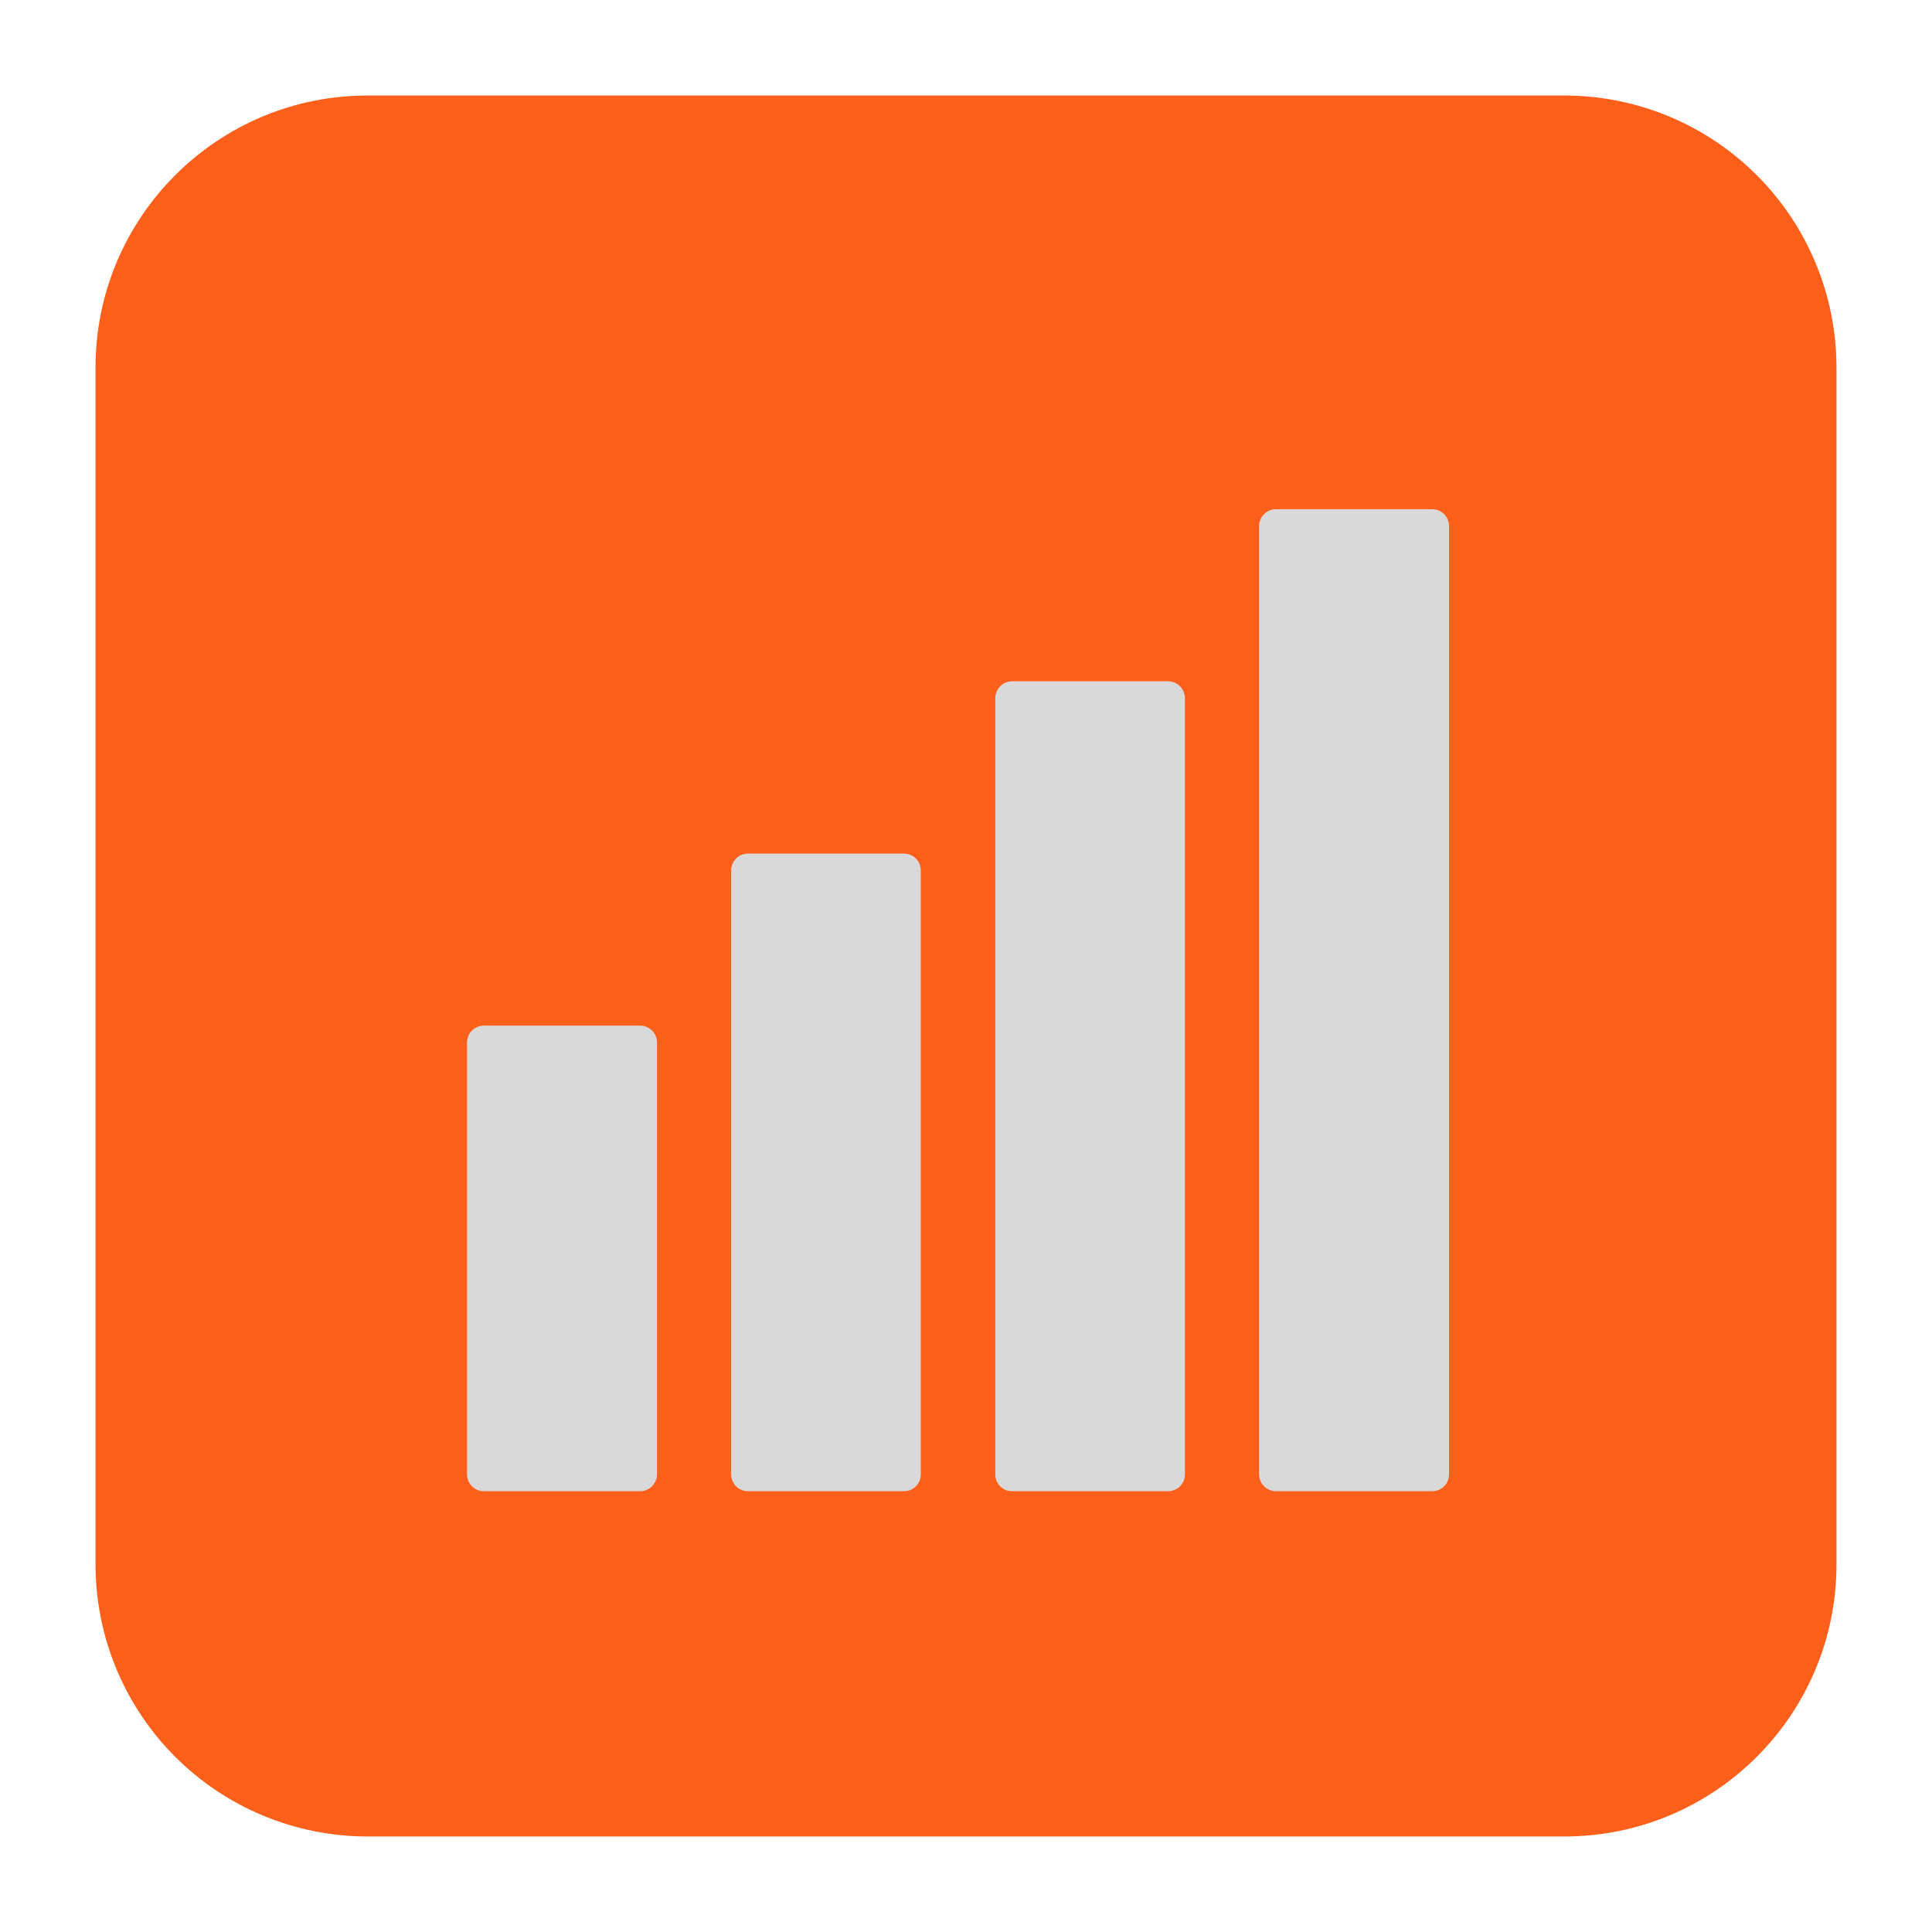
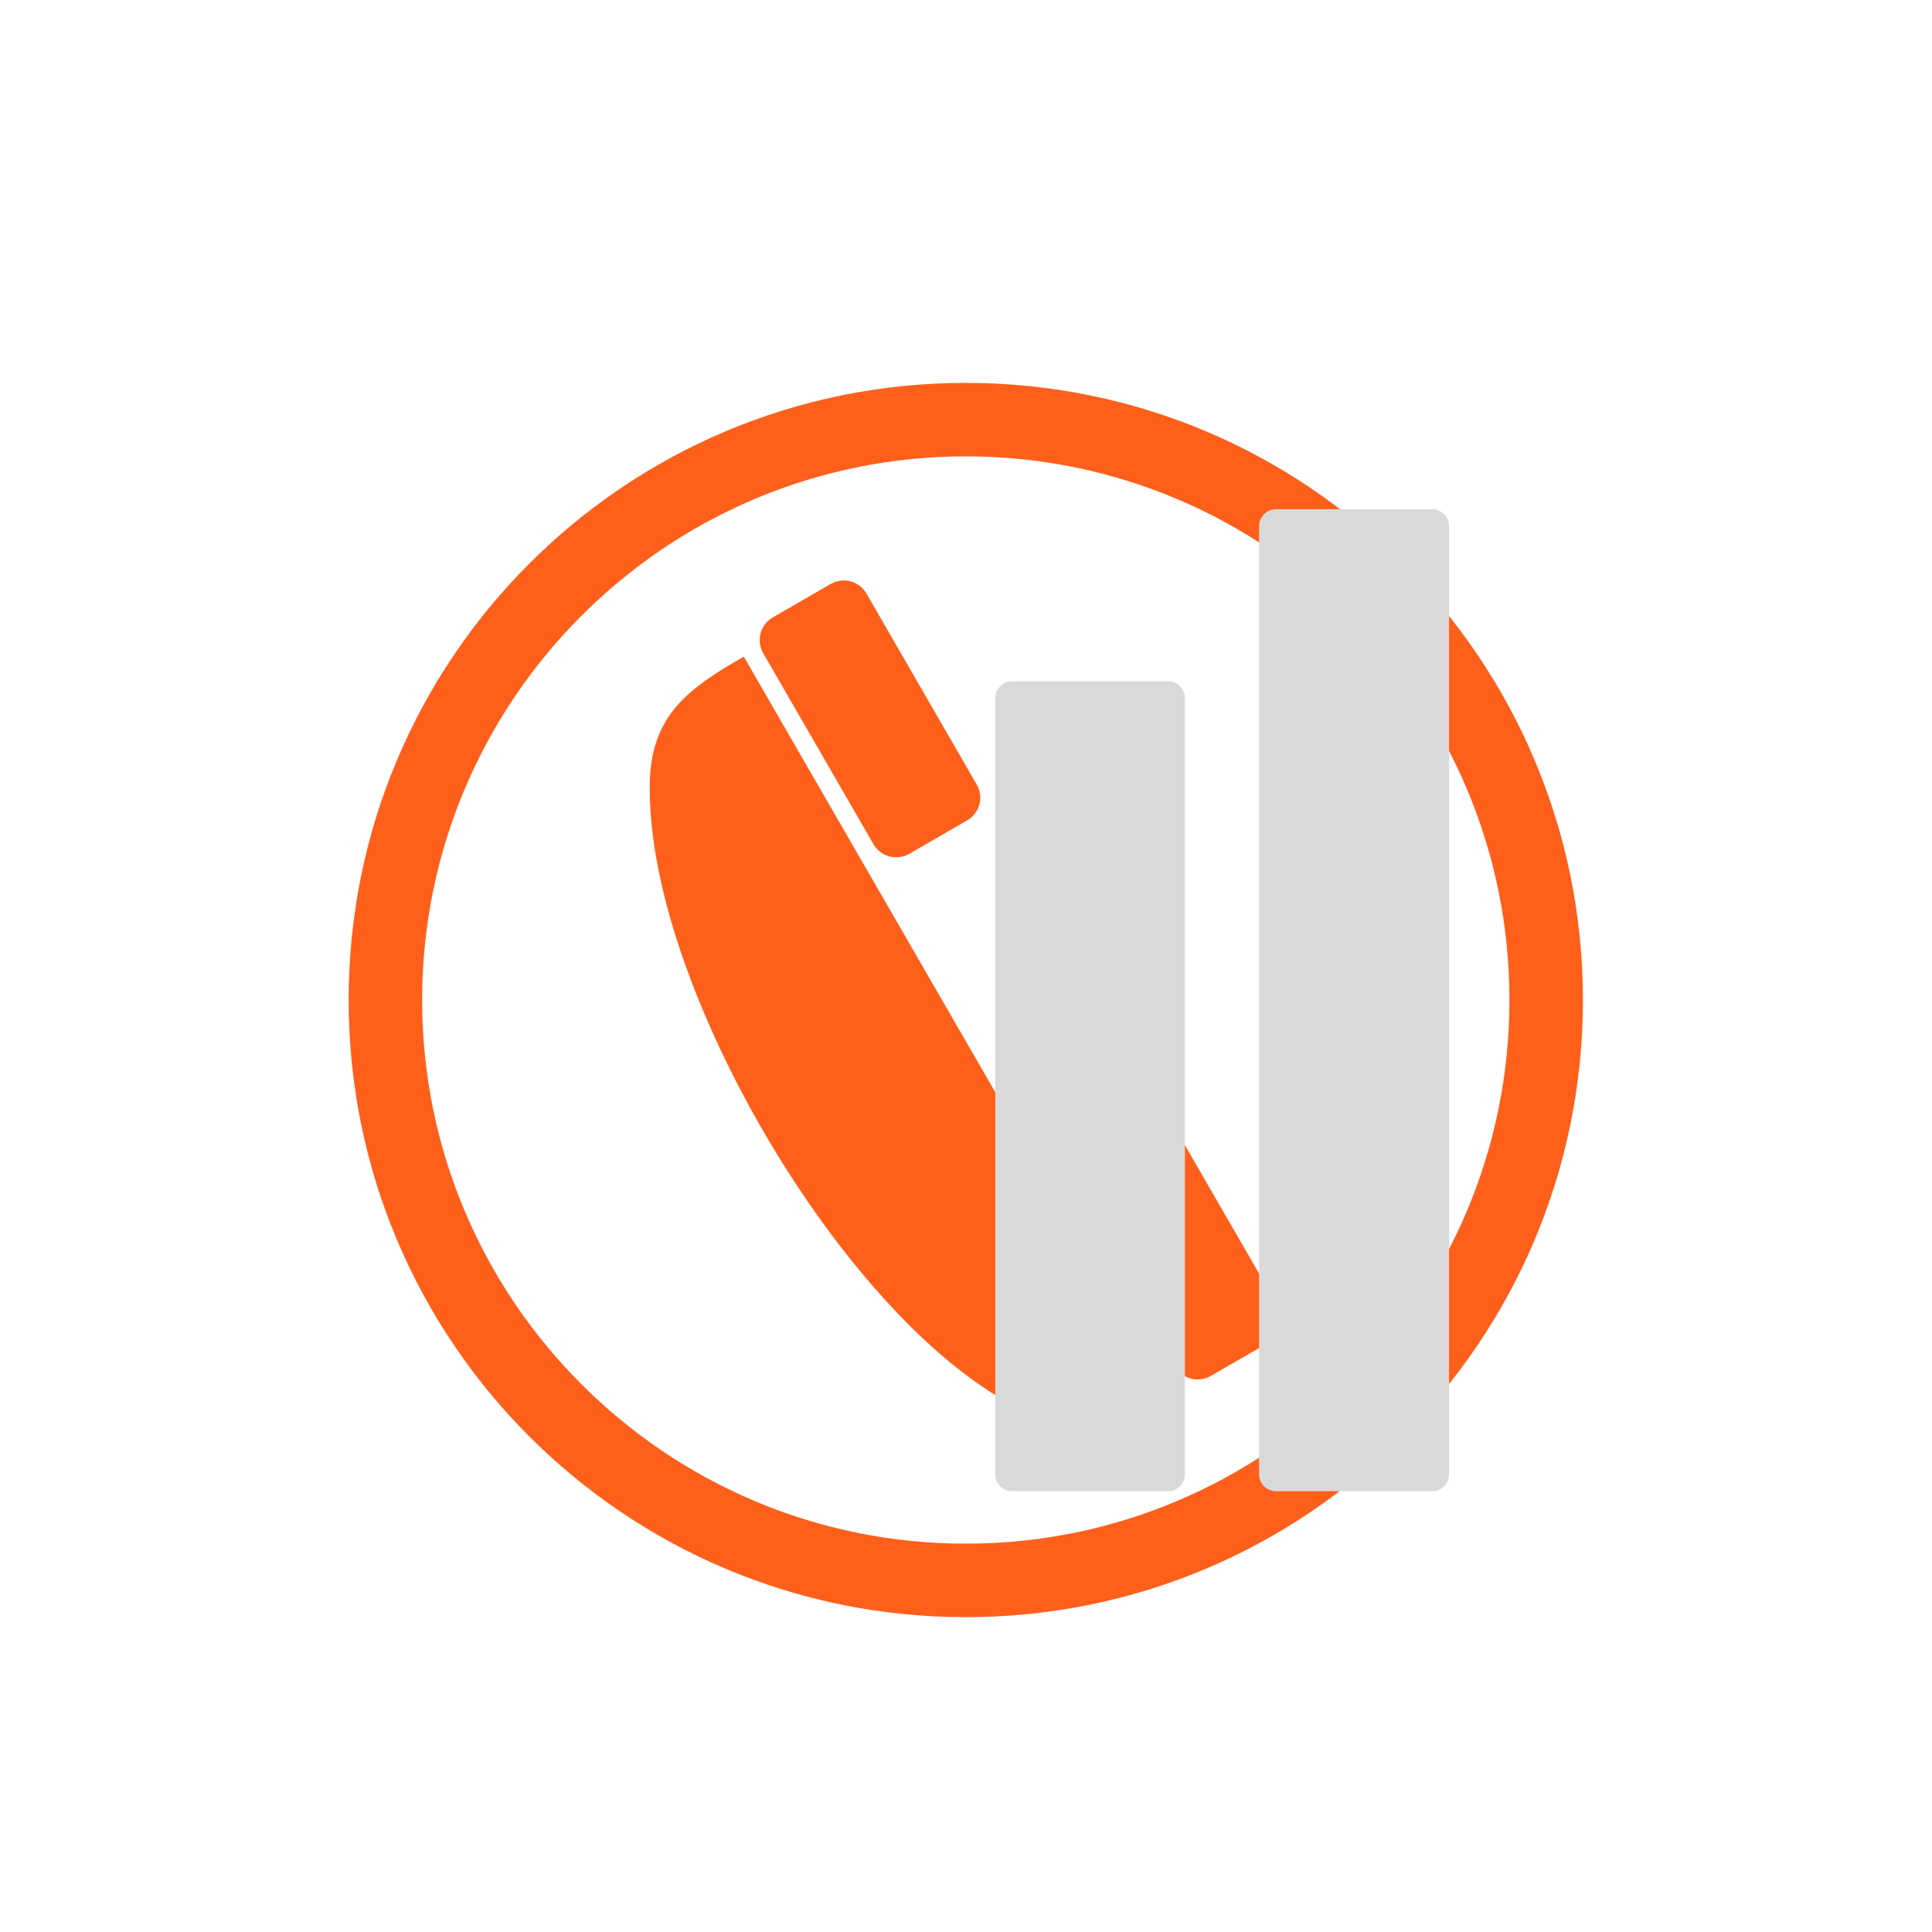
<svg xmlns="http://www.w3.org/2000/svg" width="1080" zoomAndPan="magnify" viewBox="0 0 810 810" height="1080" preserveAspectRatio="xMidYMid meet" version="1.0">
  <defs>
    <clipPath id="f45fd39413">
-       <path d="M 40.047 40.047 L 769.953 40.047 L 769.953 769.953 L 40.047 769.953 Z M 40.047 40.047 " clip-rule="nonzero" />
-     </clipPath>
+       </clipPath>
    <clipPath id="6f33e74575">
      <path d="M 154.098 40.047 L 655.902 40.047 C 686.152 40.047 715.16 52.062 736.547 73.453 C 757.938 94.84 769.953 123.848 769.953 154.098 L 769.953 655.902 C 769.953 718.891 718.891 769.953 655.902 769.953 L 154.098 769.953 C 123.848 769.953 94.84 757.938 73.453 736.547 C 52.062 715.16 40.047 686.152 40.047 655.902 L 40.047 154.098 C 40.047 91.109 91.109 40.047 154.098 40.047 Z M 154.098 40.047 " clip-rule="nonzero" />
    </clipPath>
    <clipPath id="7fac9f8df6">
      <path d="M 146.117 160.465 L 663.617 160.465 L 663.617 677.965 L 146.117 677.965 Z M 146.117 160.465 " clip-rule="nonzero" />
    </clipPath>
    <clipPath id="b888e21966">
      <path d="M 195.812 429 L 276 429 L 276 625.246 L 195.812 625.246 Z M 195.812 429 " clip-rule="nonzero" />
    </clipPath>
    <clipPath id="a8a0688dde">
-       <path d="M 306 357 L 387 357 L 387 625.246 L 306 625.246 Z M 306 357 " clip-rule="nonzero" />
-     </clipPath>
+       </clipPath>
    <clipPath id="f4a41a7a46">
      <path d="M 417 285 L 497 285 L 497 625.246 L 417 625.246 Z M 417 285 " clip-rule="nonzero" />
    </clipPath>
    <clipPath id="15f78c141f">
      <path d="M 527 213.496 L 607.562 213.496 L 607.562 625.246 L 527 625.246 Z M 527 213.496 " clip-rule="nonzero" />
    </clipPath>
  </defs>
  <g clip-path="url(#f45fd39413)">
    <g clip-path="url(#6f33e74575)">
-       <path fill="#fe601c" d="M 40.047 40.047 L 769.953 40.047 L 769.953 769.953 L 40.047 769.953 Z M 40.047 40.047 " fill-opacity="1" fill-rule="nonzero" />
-     </g>
+       </g>
  </g>
-   <path fill="#fe601c" d="M 360.91 360.285 C 312.539 388.211 386.344 526.574 439.273 496.016 L 488.348 581.016 C 466.016 593.91 447.113 602.035 421.223 587.238 C 349.336 546.141 270.203 409.137 272.457 327.418 C 273.238 299.031 289.961 287.91 311.836 275.285 Z M 360.91 360.285 " fill-opacity="1" fill-rule="evenodd" />
+   <path fill="#fe601c" d="M 360.91 360.285 L 488.348 581.016 C 466.016 593.91 447.113 602.035 421.223 587.238 C 349.336 546.141 270.203 409.137 272.457 327.418 C 273.238 299.031 289.961 287.91 311.836 275.285 Z M 360.91 360.285 " fill-opacity="1" fill-rule="evenodd" />
  <path fill="#fe601c" d="M 381.199 357.977 C 375.973 360.996 369.246 359.191 366.227 353.965 L 319.961 273.832 C 316.945 268.605 318.746 261.879 323.973 258.863 L 348.289 244.824 C 353.516 241.805 360.242 243.609 363.258 248.836 L 409.523 328.969 C 412.543 334.195 410.742 340.922 405.516 343.938 Z M 381.199 357.977 " fill-opacity="1" fill-rule="evenodd" />
  <path fill="#fe601c" d="M 507.59 576.895 C 502.363 579.914 495.637 578.113 492.621 572.887 L 446.355 492.75 C 443.336 487.523 445.137 480.797 450.363 477.781 L 474.68 463.742 C 479.906 460.723 486.633 462.527 489.652 467.754 L 535.918 547.887 C 538.934 553.113 537.133 559.84 531.906 562.855 Z M 507.59 576.895 " fill-opacity="1" fill-rule="evenodd" />
  <g clip-path="url(#7fac9f8df6)">
    <path fill="#fe601c" d="M 404.914 160.465 L 404.918 160.465 L 404.918 160.527 C 476.41 160.527 541.109 189.477 587.902 236.277 C 634.695 283.074 663.648 347.77 663.648 419.258 L 663.711 419.258 L 663.711 419.273 L 663.648 419.273 C 663.648 490.762 634.699 555.461 587.898 602.254 C 541.102 649.047 476.406 678 404.918 678.004 L 404.918 678.062 L 404.902 678.062 L 404.902 678.004 C 333.414 678 268.715 649.051 221.922 602.25 C 175.129 555.453 146.176 490.762 146.172 419.27 L 146.113 419.27 L 146.113 419.258 L 146.172 419.258 C 146.176 347.766 175.125 283.066 221.926 236.273 C 268.723 189.48 333.414 160.527 404.906 160.527 L 404.906 160.465 Z M 404.918 191.336 L 404.918 191.395 L 404.906 191.395 L 404.906 191.336 C 342.035 191.336 285.066 216.871 243.797 258.141 C 202.527 299.414 176.988 356.391 176.988 419.258 L 177.047 419.258 L 177.047 419.273 L 176.988 419.273 C 176.988 482.141 202.523 539.109 243.797 580.379 C 285.066 621.648 342.043 647.191 404.914 647.191 L 404.914 647.129 L 404.926 647.129 L 404.926 647.191 C 467.793 647.188 524.766 621.656 566.035 580.383 C 607.305 539.109 632.844 482.133 632.844 419.266 L 632.785 419.266 L 632.785 419.254 L 632.844 419.254 C 632.844 356.383 607.309 299.414 566.035 258.145 C 524.766 216.875 467.785 191.336 404.918 191.336 Z M 404.918 191.336 " fill-opacity="1" fill-rule="nonzero" />
  </g>
  <g clip-path="url(#b888e21966)">
-     <path fill="#d9d9d9" d="M 268.359 429.996 L 202.91 429.996 C 198.938 429.996 195.812 433.117 195.812 437.094 L 195.812 618.102 C 195.812 622.074 198.938 625.199 202.91 625.199 L 268.359 625.199 C 272.191 625.199 275.457 622.074 275.457 618.102 L 275.457 437.094 C 275.457 433.117 272.191 429.996 268.359 429.996 Z M 268.359 429.996 " fill-opacity="1" fill-rule="nonzero" />
-   </g>
+     </g>
  <g clip-path="url(#a8a0688dde)">
    <path fill="#d9d9d9" d="M 378.949 357.875 L 313.645 357.875 C 309.672 357.875 306.547 361 306.547 364.973 L 306.547 618.102 C 306.547 622.074 309.672 625.199 313.645 625.199 L 378.949 625.199 C 382.926 625.199 386.047 622.074 386.047 618.102 L 386.047 364.973 C 386.047 361 382.926 357.875 378.949 357.875 Z M 378.949 357.875 " fill-opacity="1" fill-rule="nonzero" />
  </g>
  <g clip-path="url(#f4a41a7a46)">
    <path fill="#d9d9d9" d="M 489.684 285.613 L 424.379 285.613 C 420.406 285.613 417.281 288.879 417.281 292.715 L 417.281 618.102 C 417.281 622.074 420.406 625.199 424.379 625.199 L 489.684 625.199 C 493.66 625.199 496.781 622.074 496.781 618.102 L 496.781 292.715 C 496.781 288.879 493.66 285.613 489.684 285.613 Z M 489.684 285.613 " fill-opacity="1" fill-rule="nonzero" />
  </g>
  <g clip-path="url(#15f78c141f)">
    <path fill="#d9d9d9" d="M 600.418 213.496 L 534.973 213.496 C 531.137 213.496 527.875 216.621 527.875 220.594 L 527.875 618.102 C 527.875 622.074 531.137 625.199 534.973 625.199 L 600.418 625.199 C 604.395 625.199 607.516 622.074 607.516 618.102 L 607.516 220.594 C 607.516 216.621 604.395 213.496 600.418 213.496 Z M 600.418 213.496 " fill-opacity="1" fill-rule="nonzero" />
  </g>
</svg>